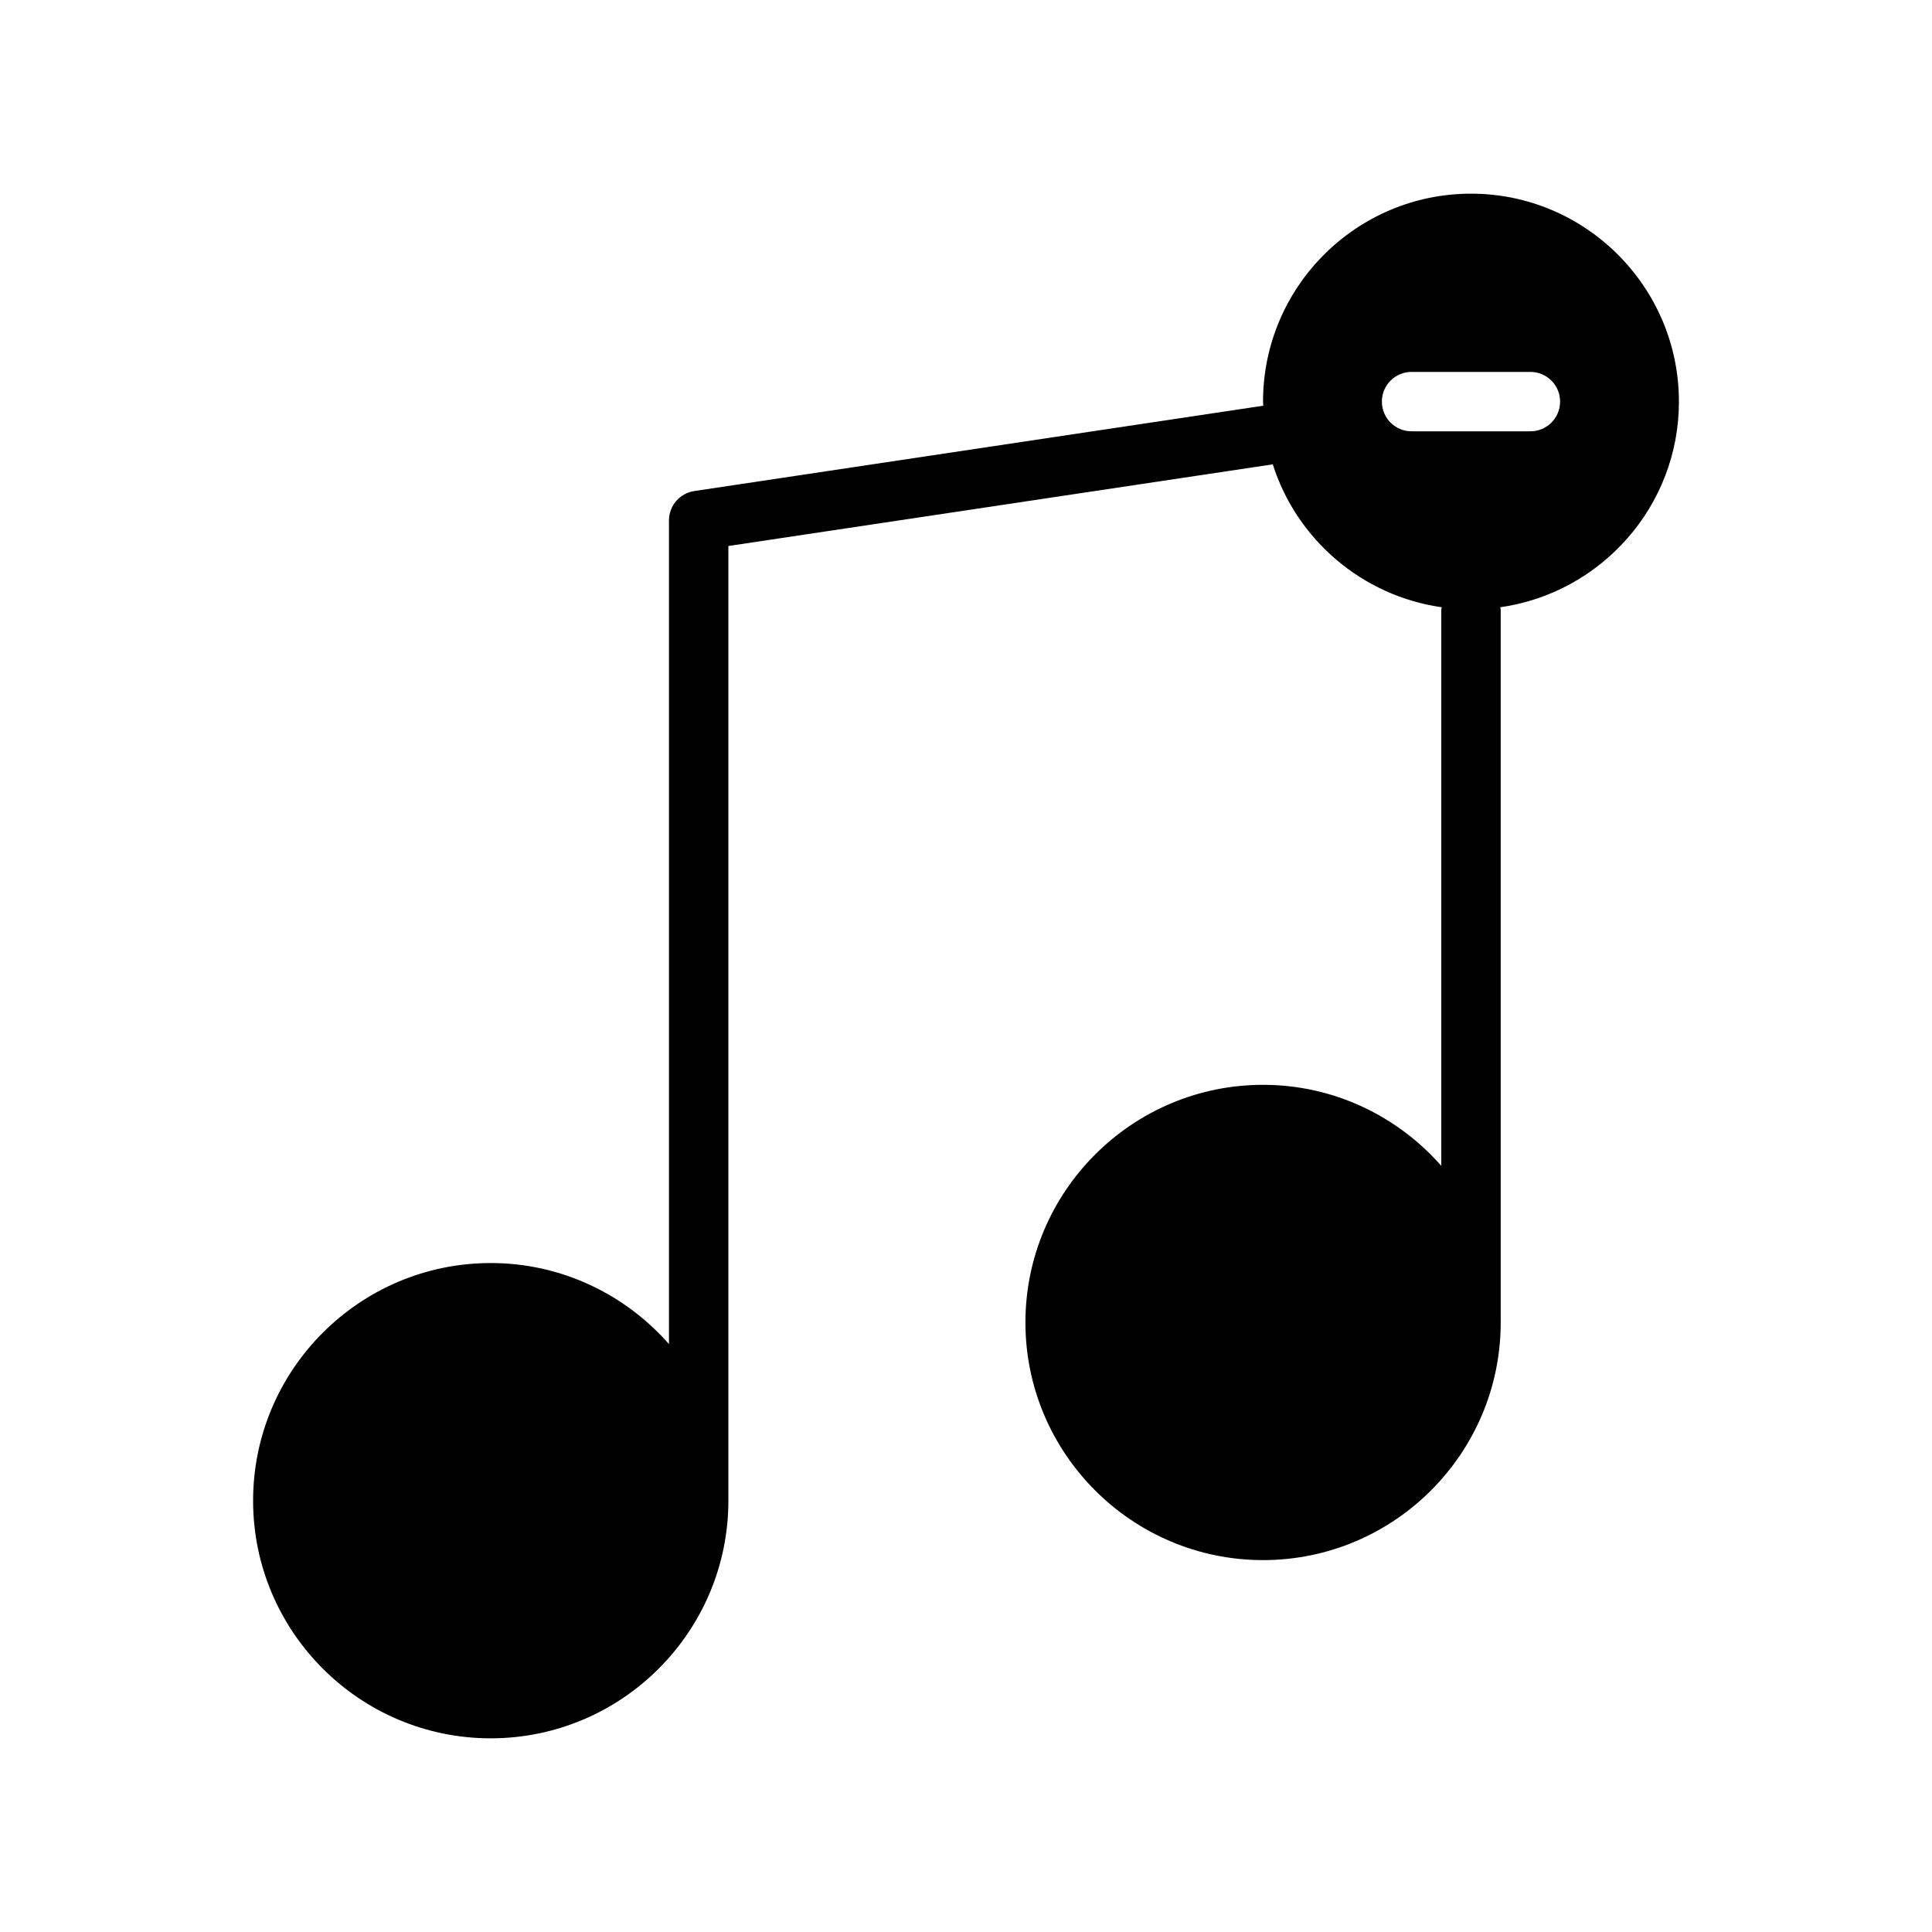
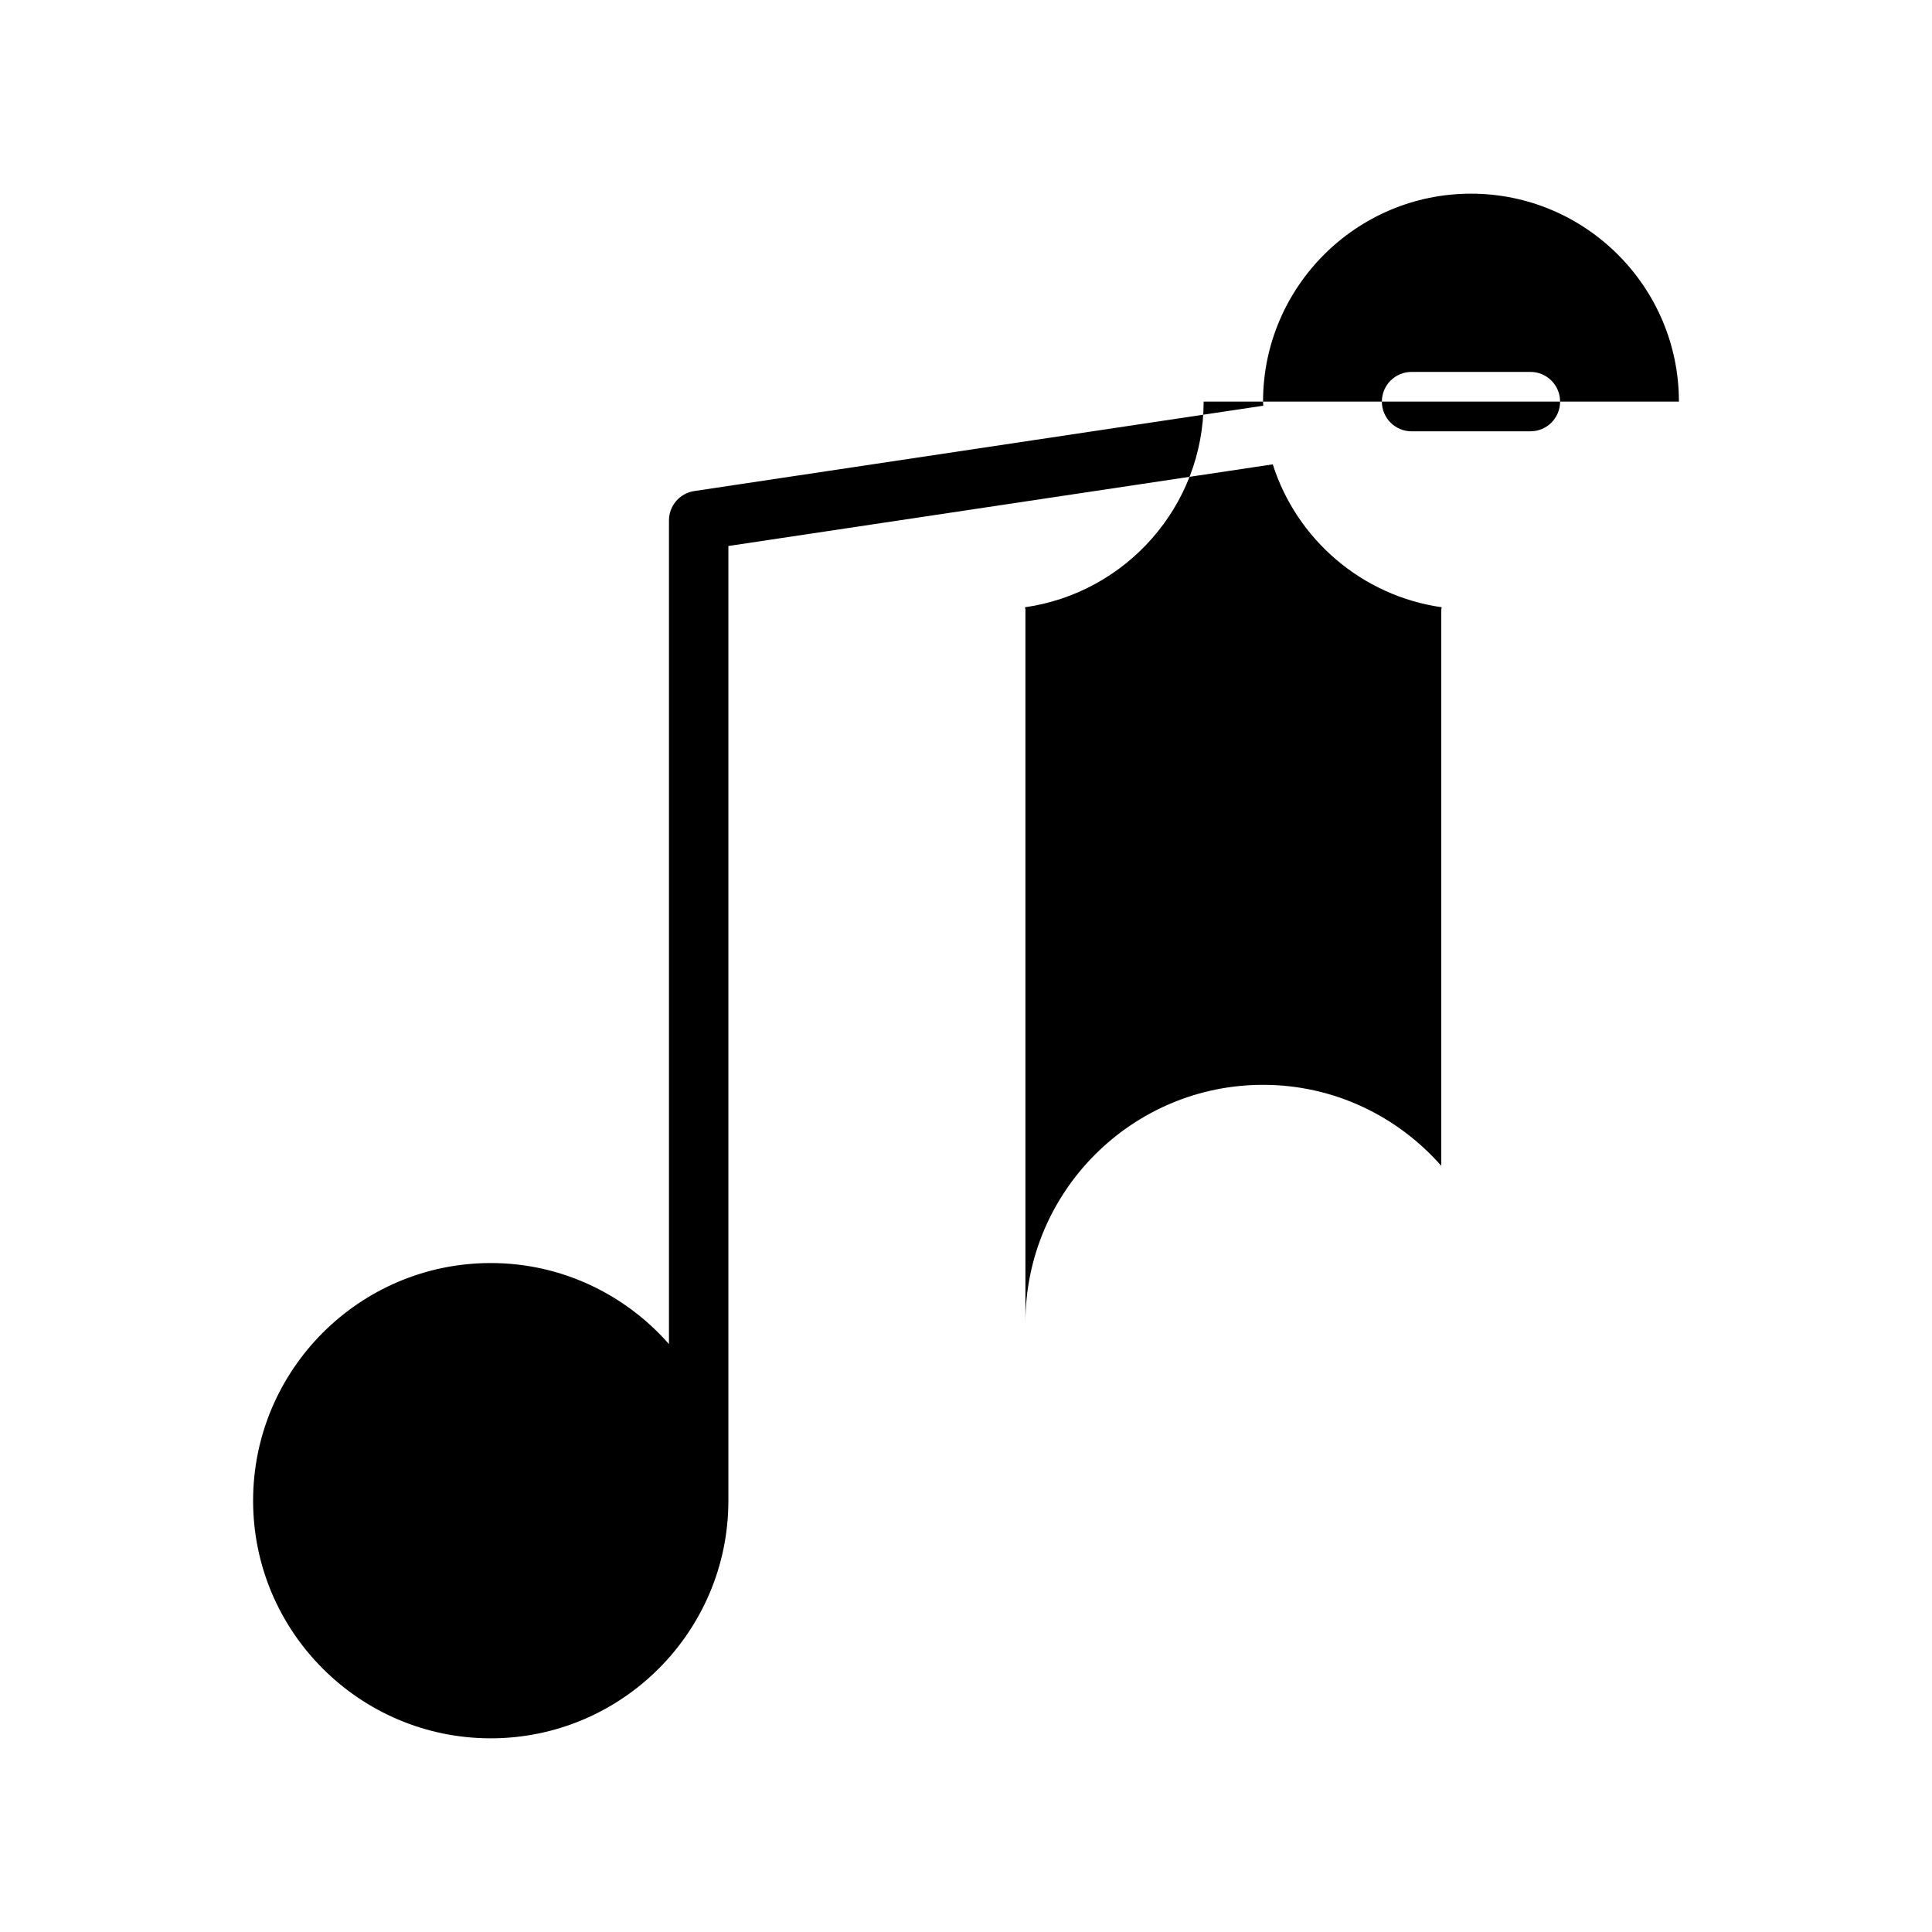
<svg xmlns="http://www.w3.org/2000/svg" fill="#000000" width="800px" height="800px" version="1.1" viewBox="144 144 512 512">
-   <path d="m588.93 250.43c0-30.379-24.727-55.105-55.105-55.105-30.379 0-55.105 24.727-55.105 55.105 0 0.371 0.047 0.715 0.055 1.086l-150.79 22.617c-3.852 0.582-6.703 3.891-6.703 7.785v218.27c-11.547-13.125-28.418-21.469-47.23-21.469-34.723 0-62.977 28.254-62.977 62.977 0 34.723 28.254 62.977 62.977 62.977s62.977-28.254 62.977-62.977v-253l144.27-21.641c6.312 19.883 23.648 34.875 44.777 37.871-0.008 0.207-0.121 0.395-0.121 0.609v147.42c-11.547-13.121-28.418-21.465-47.23-21.465-34.723 0-62.977 28.254-62.977 62.977s28.254 62.977 62.977 62.977 62.977-28.254 62.977-62.977v-188.93c0-0.211-0.109-0.402-0.125-0.605 26.715-3.797 47.355-26.758 47.355-54.5zm-39.359 7.871h-31.488c-4.352 0-7.871-3.519-7.871-7.871 0-4.352 3.519-7.871 7.871-7.871h31.488c4.352 0 7.871 3.519 7.871 7.871 0 4.356-3.516 7.871-7.871 7.871z" />
+   <path d="m588.93 250.43c0-30.379-24.727-55.105-55.105-55.105-30.379 0-55.105 24.727-55.105 55.105 0 0.371 0.047 0.715 0.055 1.086l-150.79 22.617c-3.852 0.582-6.703 3.891-6.703 7.785v218.27c-11.547-13.125-28.418-21.469-47.23-21.469-34.723 0-62.977 28.254-62.977 62.977 0 34.723 28.254 62.977 62.977 62.977s62.977-28.254 62.977-62.977v-253l144.27-21.641c6.312 19.883 23.648 34.875 44.777 37.871-0.008 0.207-0.121 0.395-0.121 0.609v147.42c-11.547-13.121-28.418-21.465-47.23-21.465-34.723 0-62.977 28.254-62.977 62.977v-188.93c0-0.211-0.109-0.402-0.125-0.605 26.715-3.797 47.355-26.758 47.355-54.5zm-39.359 7.871h-31.488c-4.352 0-7.871-3.519-7.871-7.871 0-4.352 3.519-7.871 7.871-7.871h31.488c4.352 0 7.871 3.519 7.871 7.871 0 4.356-3.516 7.871-7.871 7.871z" />
</svg>